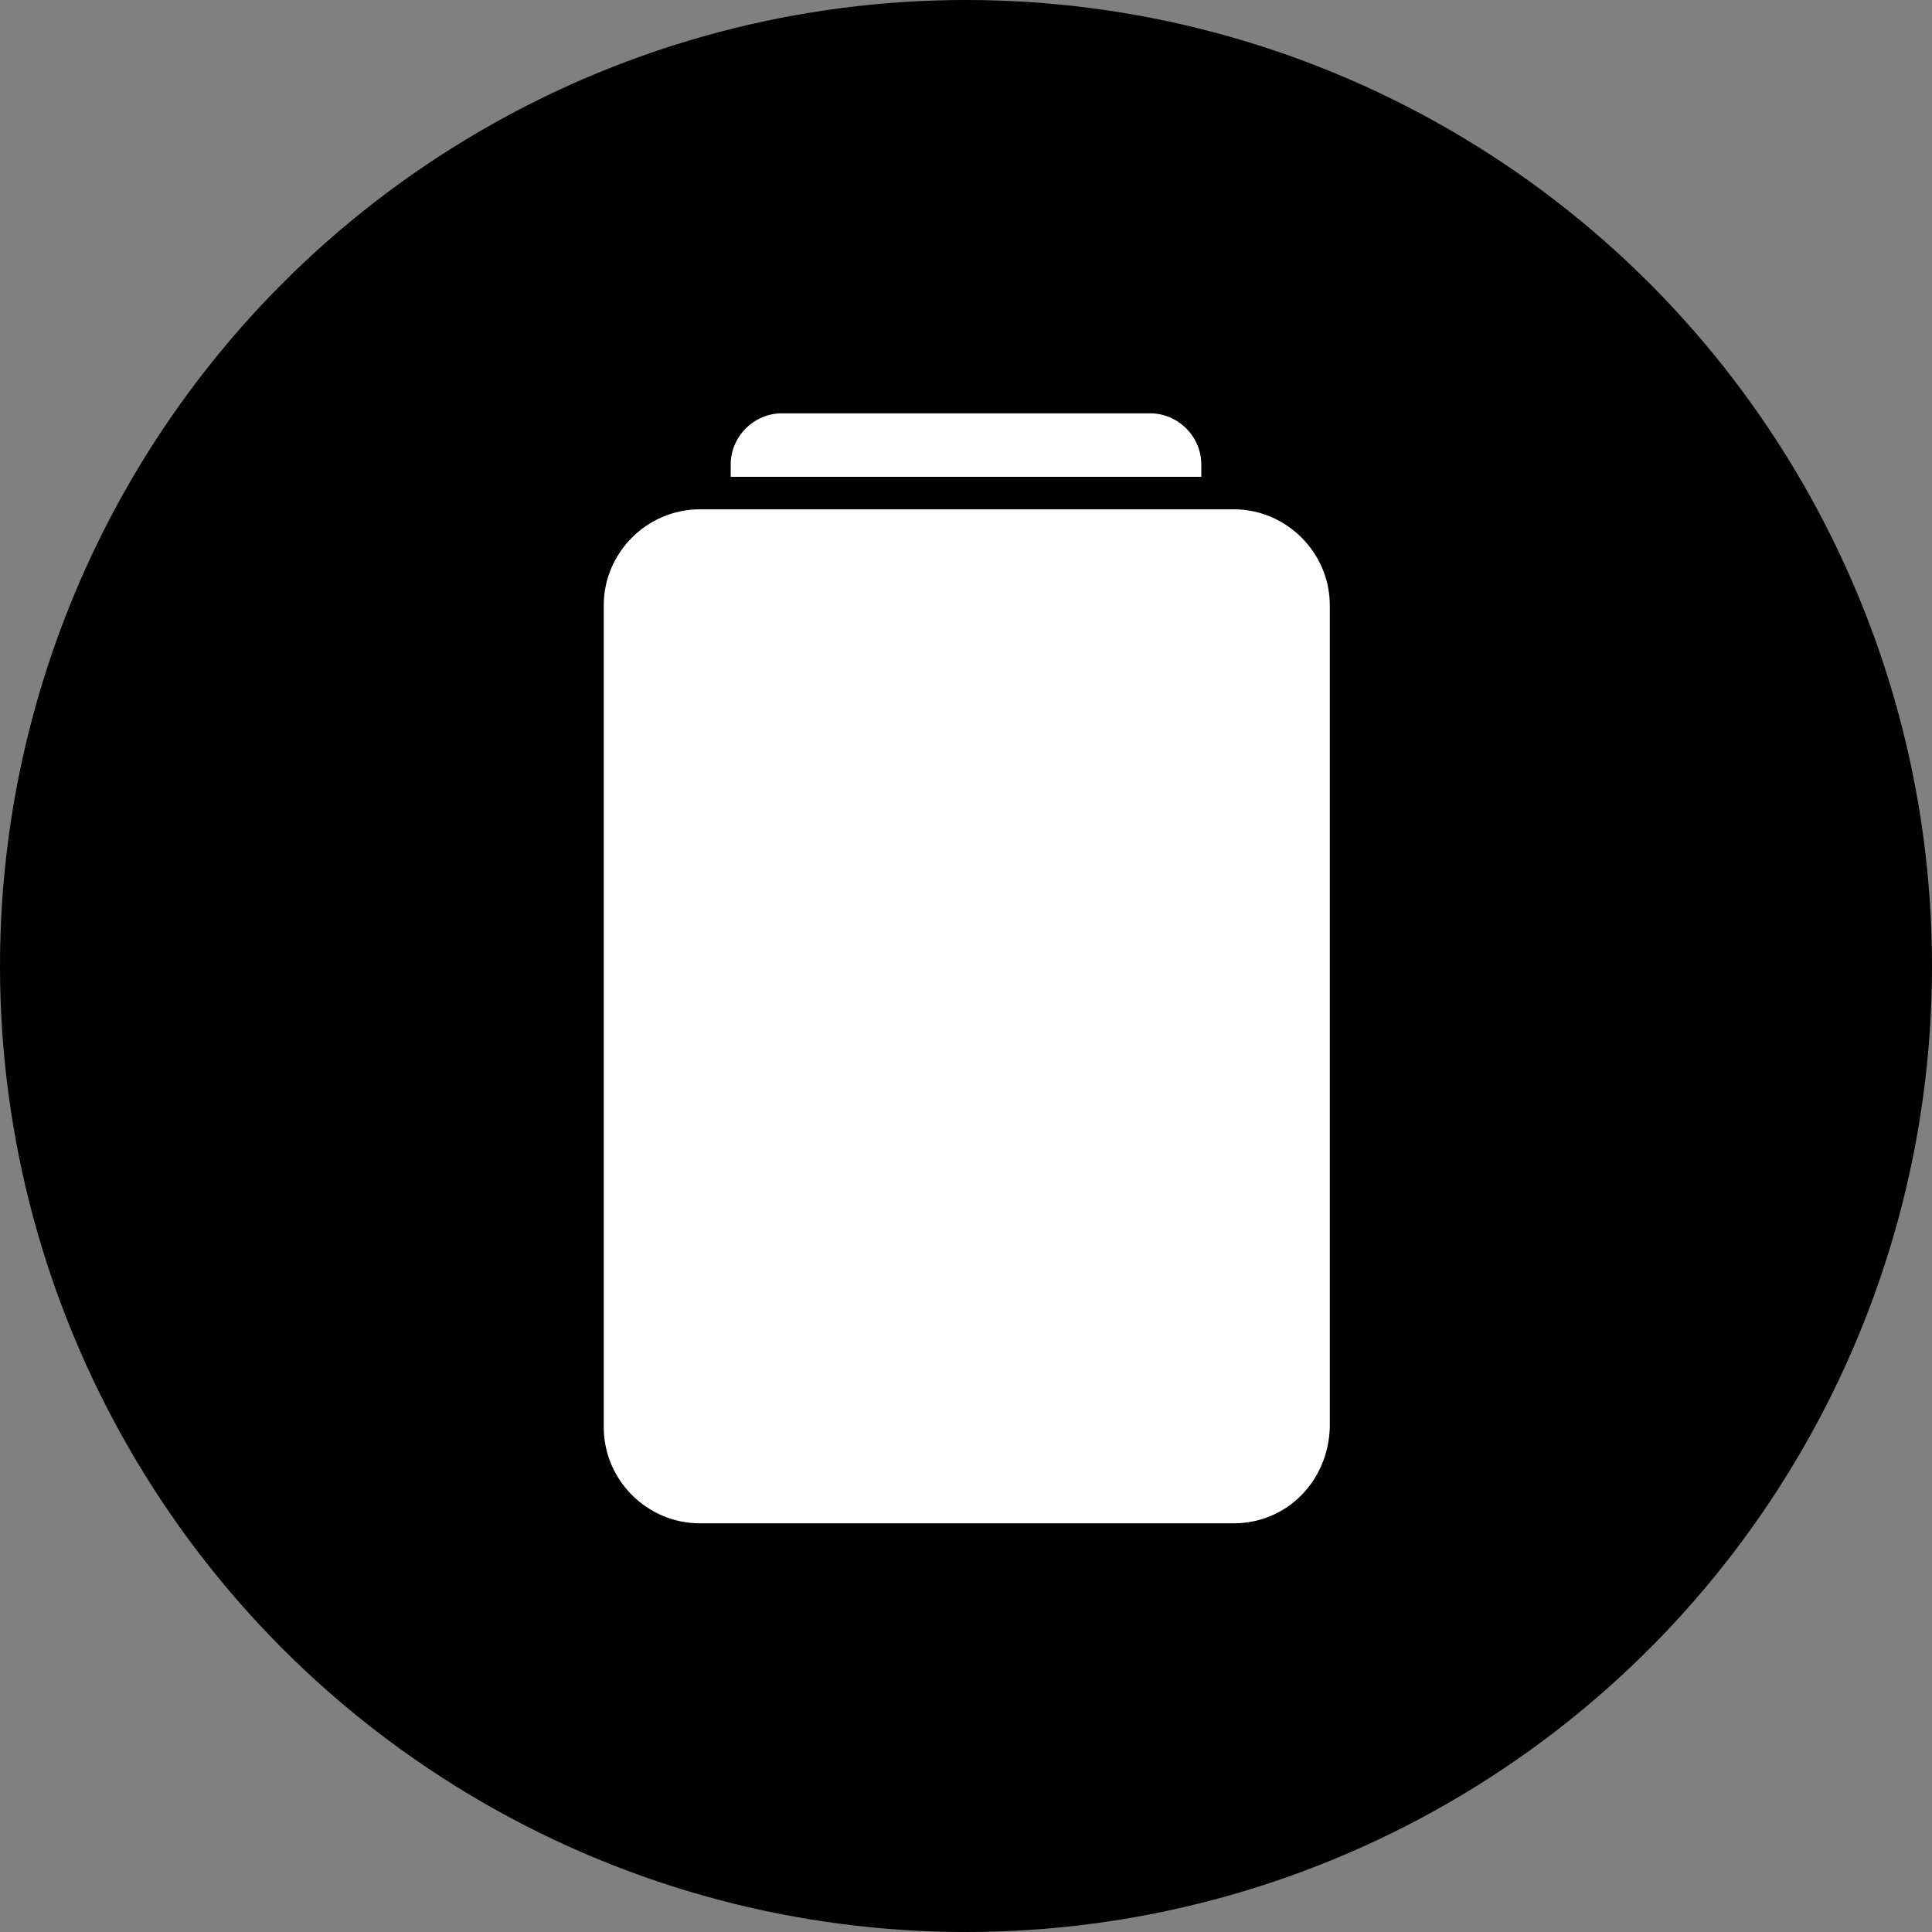
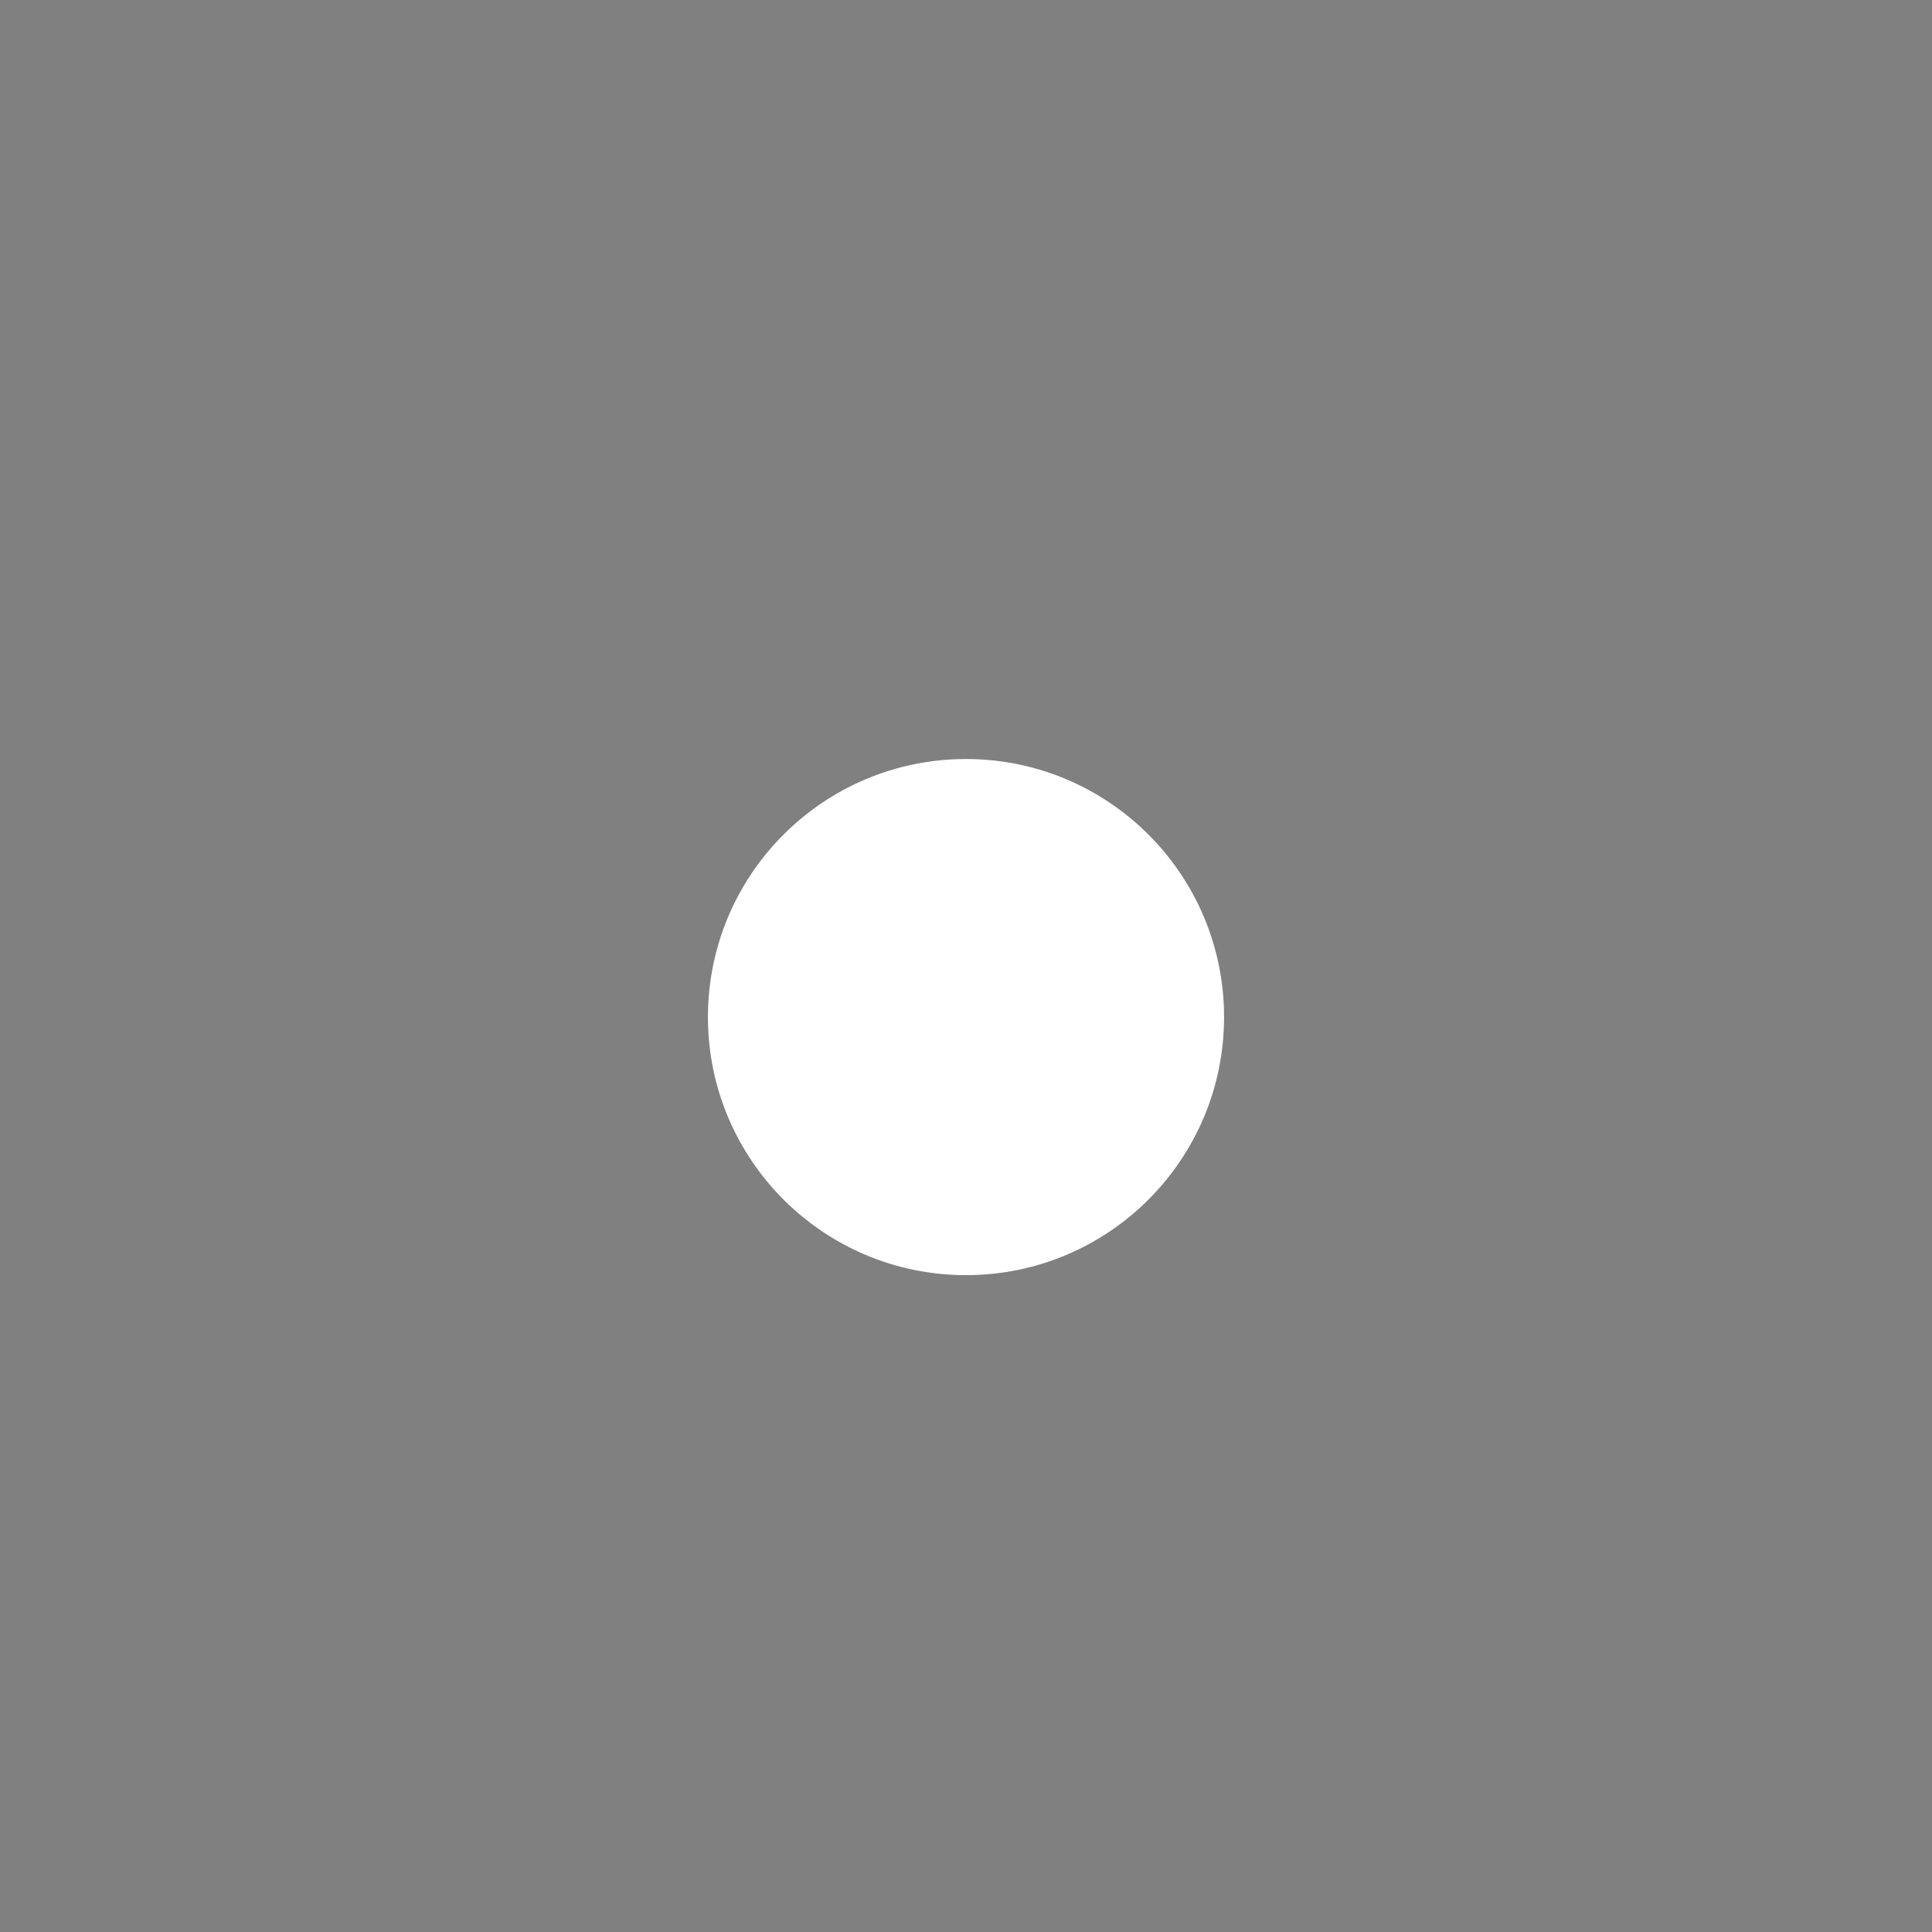
<svg xmlns="http://www.w3.org/2000/svg" id="_图层_1" data-name="图层 1" viewBox="0 0 12.48 12.48">
  <rect x="0" y="0" width="12.48" height="12.48" fill="#808080" stroke="none" />
  <g id="icon-8">
-     <circle cx="6.24" cy="6.24" r="6.24" style="fill: #000; stroke-width: 0px;" />
    <g>
-       <path d="m7.97,9.84h-3.45c-.34,0-.62-.28-.62-.62V3.91c0-.34.28-.62.62-.62h3.45c.34,0,.62.28.62.62v5.31c-.01.35-.28.62-.62.62Z" style="fill: #fff; stroke-width: 0px;" />
-       <path d="m7.77,3.08h-3.05v-.08c0-.18.15-.33.33-.33h2.38c.18,0,.33.15.33.33v.08h.01Z" style="fill: #fff; stroke-width: 0px;" />
      <g>
        <circle cx="6.24" cy="6.57" r="1.53" style="fill: #fff; stroke: #fff; stroke-miterlimit: 10; stroke-width: .274px;" />
-         <polyline points="6.24 5.74 6.24 6.57 6.84 6.57" style="fill: #fff; stroke: #fff; stroke-linecap: round; stroke-linejoin: round; stroke-width: .274px;" />
      </g>
    </g>
  </g>
</svg>